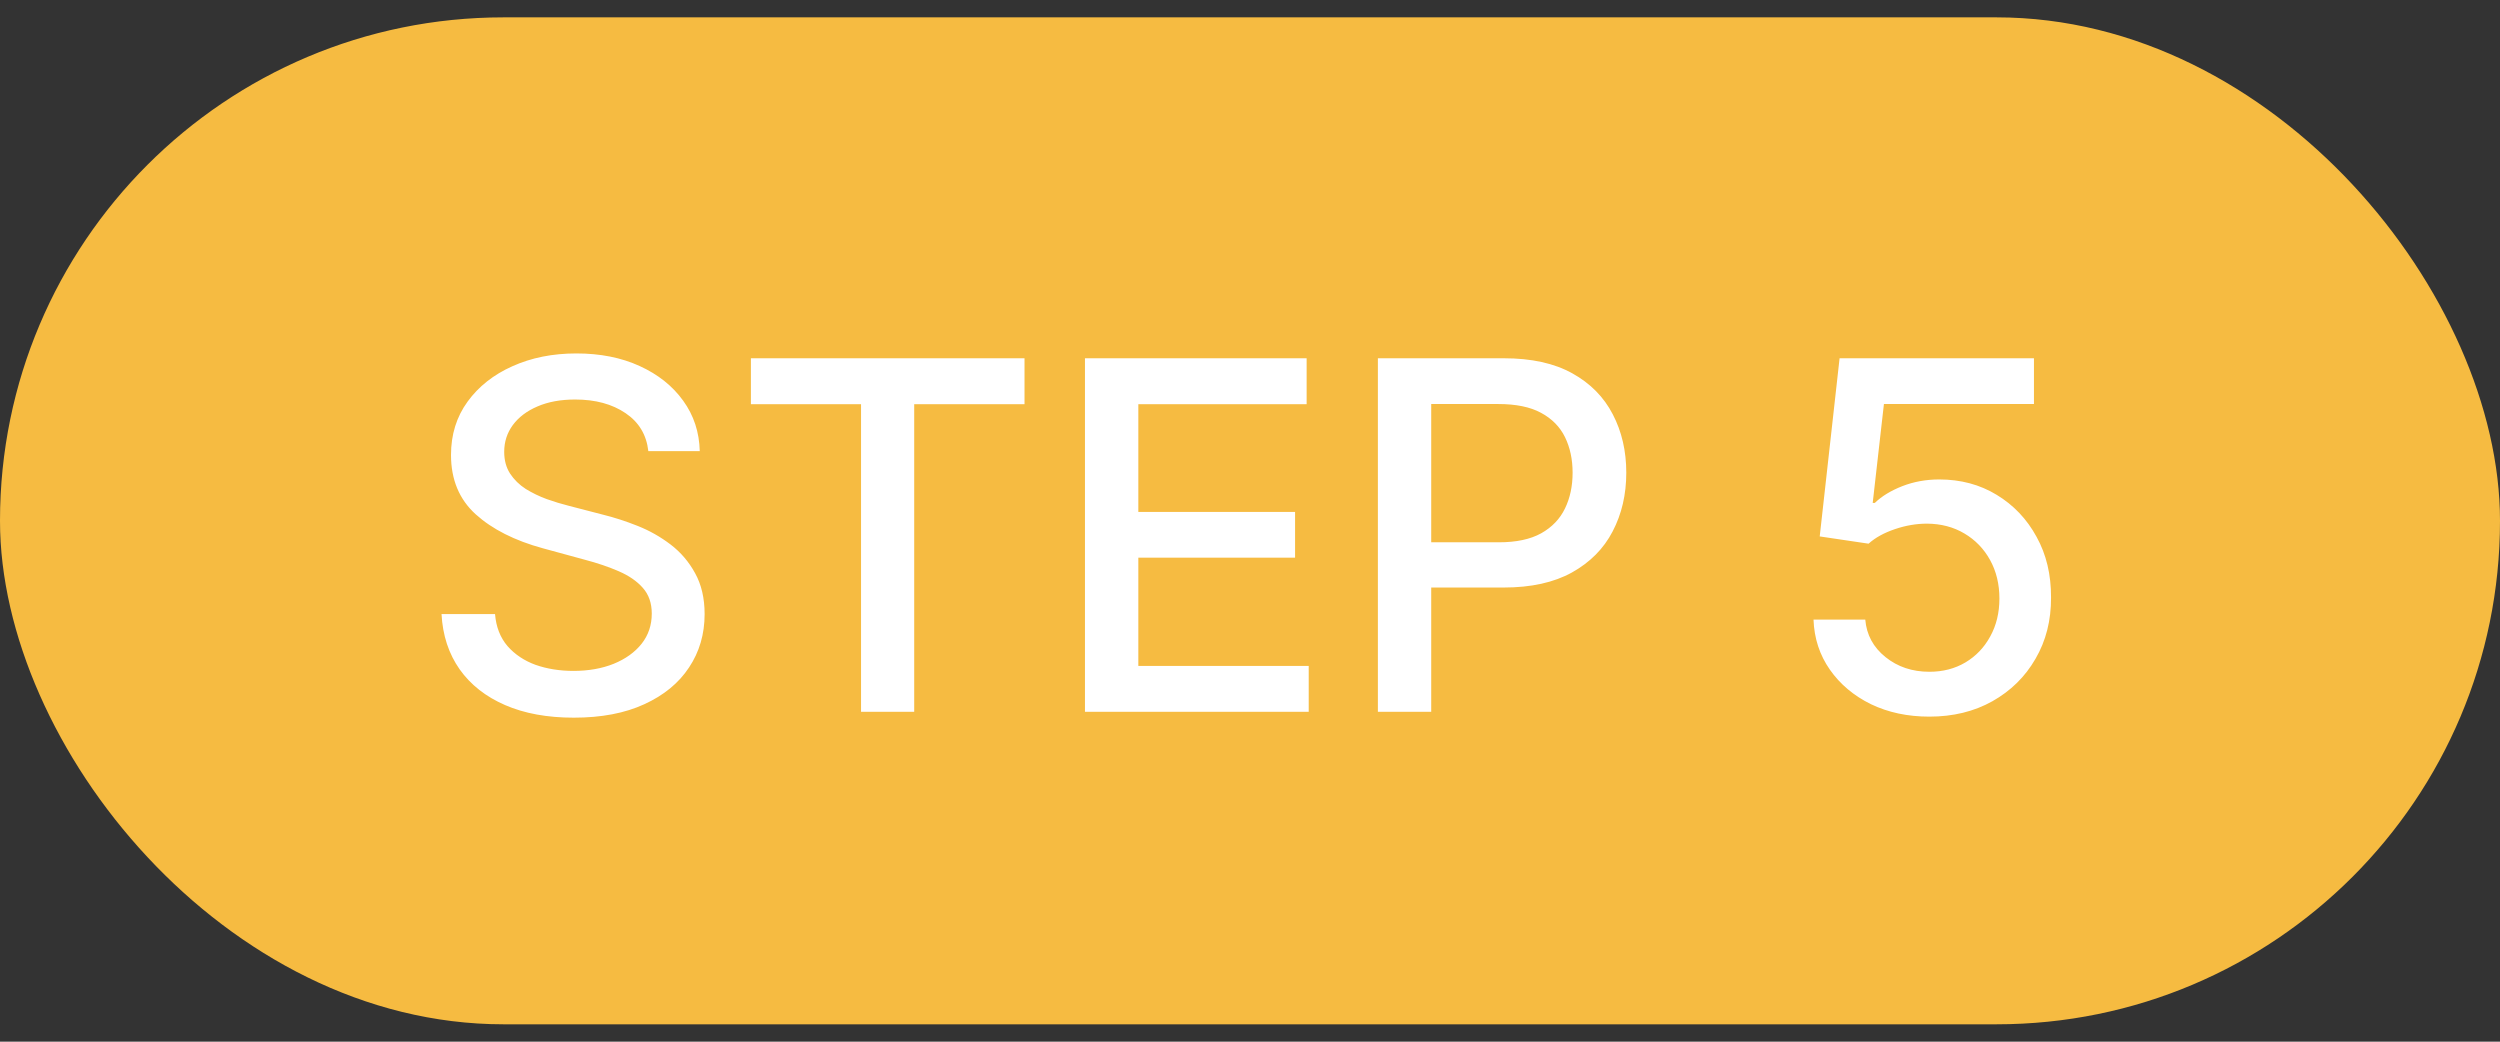
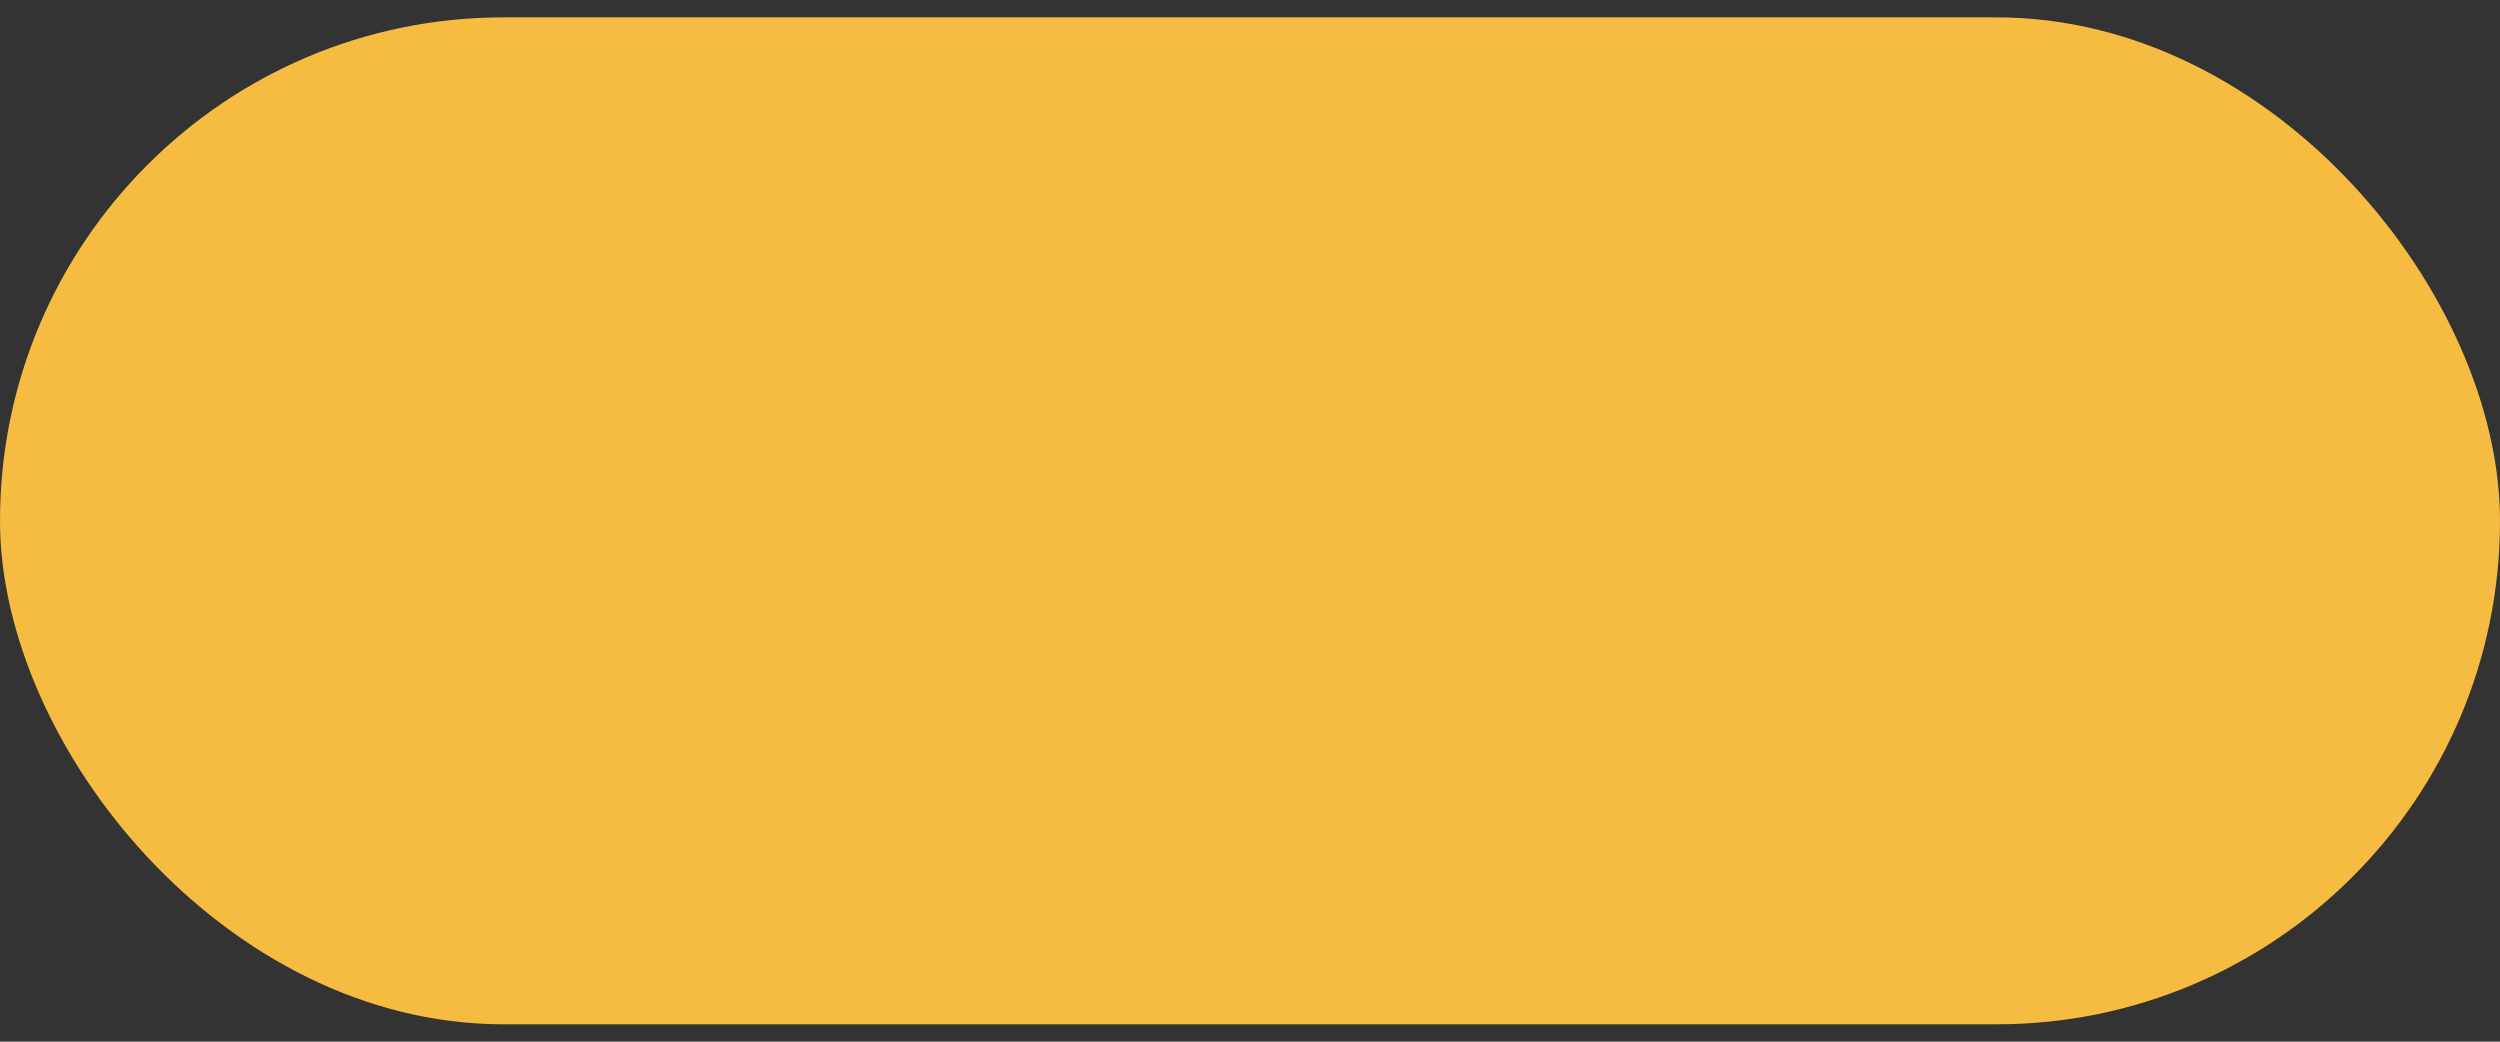
<svg xmlns="http://www.w3.org/2000/svg" width="72" height="30" viewBox="0 0 72 30" fill="none">
  <rect x="0" y="0" width="72" height="30" fill="#333333" stroke="none" />
  <rect y="0.5" width="72" height="29" rx="14.5" fill="#F6BB41" />
-   <path d="M18.672 12.993C18.619 12.522 18.4 12.158 18.016 11.899C17.631 11.637 17.147 11.506 16.564 11.506C16.146 11.506 15.785 11.573 15.48 11.705C15.175 11.835 14.938 12.014 14.769 12.242C14.604 12.468 14.521 12.724 14.521 13.013C14.521 13.255 14.577 13.463 14.69 13.639C14.806 13.815 14.956 13.962 15.142 14.082C15.331 14.198 15.533 14.296 15.749 14.375C15.964 14.451 16.171 14.514 16.37 14.564L17.364 14.822C17.689 14.902 18.022 15.01 18.364 15.146C18.705 15.281 19.021 15.46 19.313 15.682C19.605 15.905 19.84 16.18 20.019 16.508C20.201 16.836 20.293 17.229 20.293 17.686C20.293 18.263 20.143 18.775 19.845 19.222C19.55 19.67 19.121 20.023 18.558 20.281C17.997 20.54 17.32 20.669 16.524 20.669C15.762 20.669 15.102 20.548 14.546 20.306C13.989 20.064 13.553 19.721 13.238 19.277C12.923 18.829 12.749 18.299 12.716 17.686H14.257C14.287 18.054 14.406 18.361 14.615 18.606C14.827 18.848 15.097 19.028 15.425 19.148C15.757 19.264 16.12 19.322 16.514 19.322C16.948 19.322 17.334 19.254 17.673 19.118C18.014 18.979 18.282 18.787 18.478 18.541C18.674 18.293 18.771 18.003 18.771 17.671C18.771 17.37 18.685 17.123 18.513 16.93C18.344 16.738 18.113 16.579 17.822 16.453C17.533 16.327 17.207 16.216 16.842 16.12L15.639 15.792C14.824 15.57 14.178 15.243 13.7 14.812C13.226 14.382 12.989 13.812 12.989 13.102C12.989 12.516 13.148 12.004 13.467 11.566C13.785 11.129 14.216 10.789 14.759 10.547C15.303 10.302 15.916 10.179 16.599 10.179C17.288 10.179 17.896 10.3 18.423 10.542C18.954 10.784 19.371 11.117 19.676 11.541C19.981 11.962 20.14 12.446 20.153 12.993H18.672ZM21.626 11.641V10.318H29.506V11.641H26.329V20.5H24.798V11.641H21.626ZM31.247 20.5V10.318H37.631V11.641H32.784V14.743H37.298V16.06H32.784V19.178H37.691V20.5H31.247ZM39.683 20.5V10.318H43.312C44.105 10.318 44.761 10.462 45.281 10.751C45.801 11.039 46.191 11.434 46.449 11.934C46.708 12.431 46.837 12.991 46.837 13.614C46.837 14.241 46.706 14.804 46.444 15.305C46.186 15.802 45.795 16.196 45.271 16.488C44.751 16.776 44.096 16.921 43.307 16.921H40.812V15.618H43.168C43.669 15.618 44.075 15.532 44.386 15.359C44.698 15.184 44.926 14.945 45.072 14.643C45.218 14.342 45.291 13.999 45.291 13.614C45.291 13.23 45.218 12.889 45.072 12.59C44.926 12.292 44.696 12.058 44.381 11.889C44.07 11.72 43.659 11.636 43.148 11.636H41.219V20.5H39.683ZM55.565 20.639C54.942 20.639 54.382 20.52 53.884 20.281C53.391 20.039 52.996 19.708 52.701 19.287C52.406 18.866 52.249 18.385 52.229 17.845H53.72C53.757 18.283 53.951 18.642 54.302 18.924C54.653 19.206 55.074 19.347 55.565 19.347C55.956 19.347 56.302 19.257 56.604 19.078C56.909 18.896 57.147 18.646 57.32 18.327C57.495 18.009 57.583 17.646 57.583 17.239C57.583 16.824 57.494 16.455 57.315 16.13C57.136 15.805 56.889 15.55 56.574 15.364C56.263 15.179 55.904 15.084 55.5 15.081C55.192 15.081 54.882 15.134 54.571 15.24C54.259 15.346 54.007 15.485 53.815 15.658L52.408 15.449L52.98 10.318H58.578V11.636H54.257L53.934 14.484H53.994C54.193 14.292 54.456 14.131 54.784 14.002C55.116 13.873 55.47 13.808 55.848 13.808C56.468 13.808 57.02 13.956 57.504 14.251C57.991 14.546 58.374 14.948 58.652 15.459C58.934 15.966 59.073 16.549 59.07 17.209C59.073 17.868 58.924 18.457 58.622 18.974C58.324 19.491 57.91 19.898 57.379 20.197C56.852 20.492 56.248 20.639 55.565 20.639Z" fill="white" />
</svg>